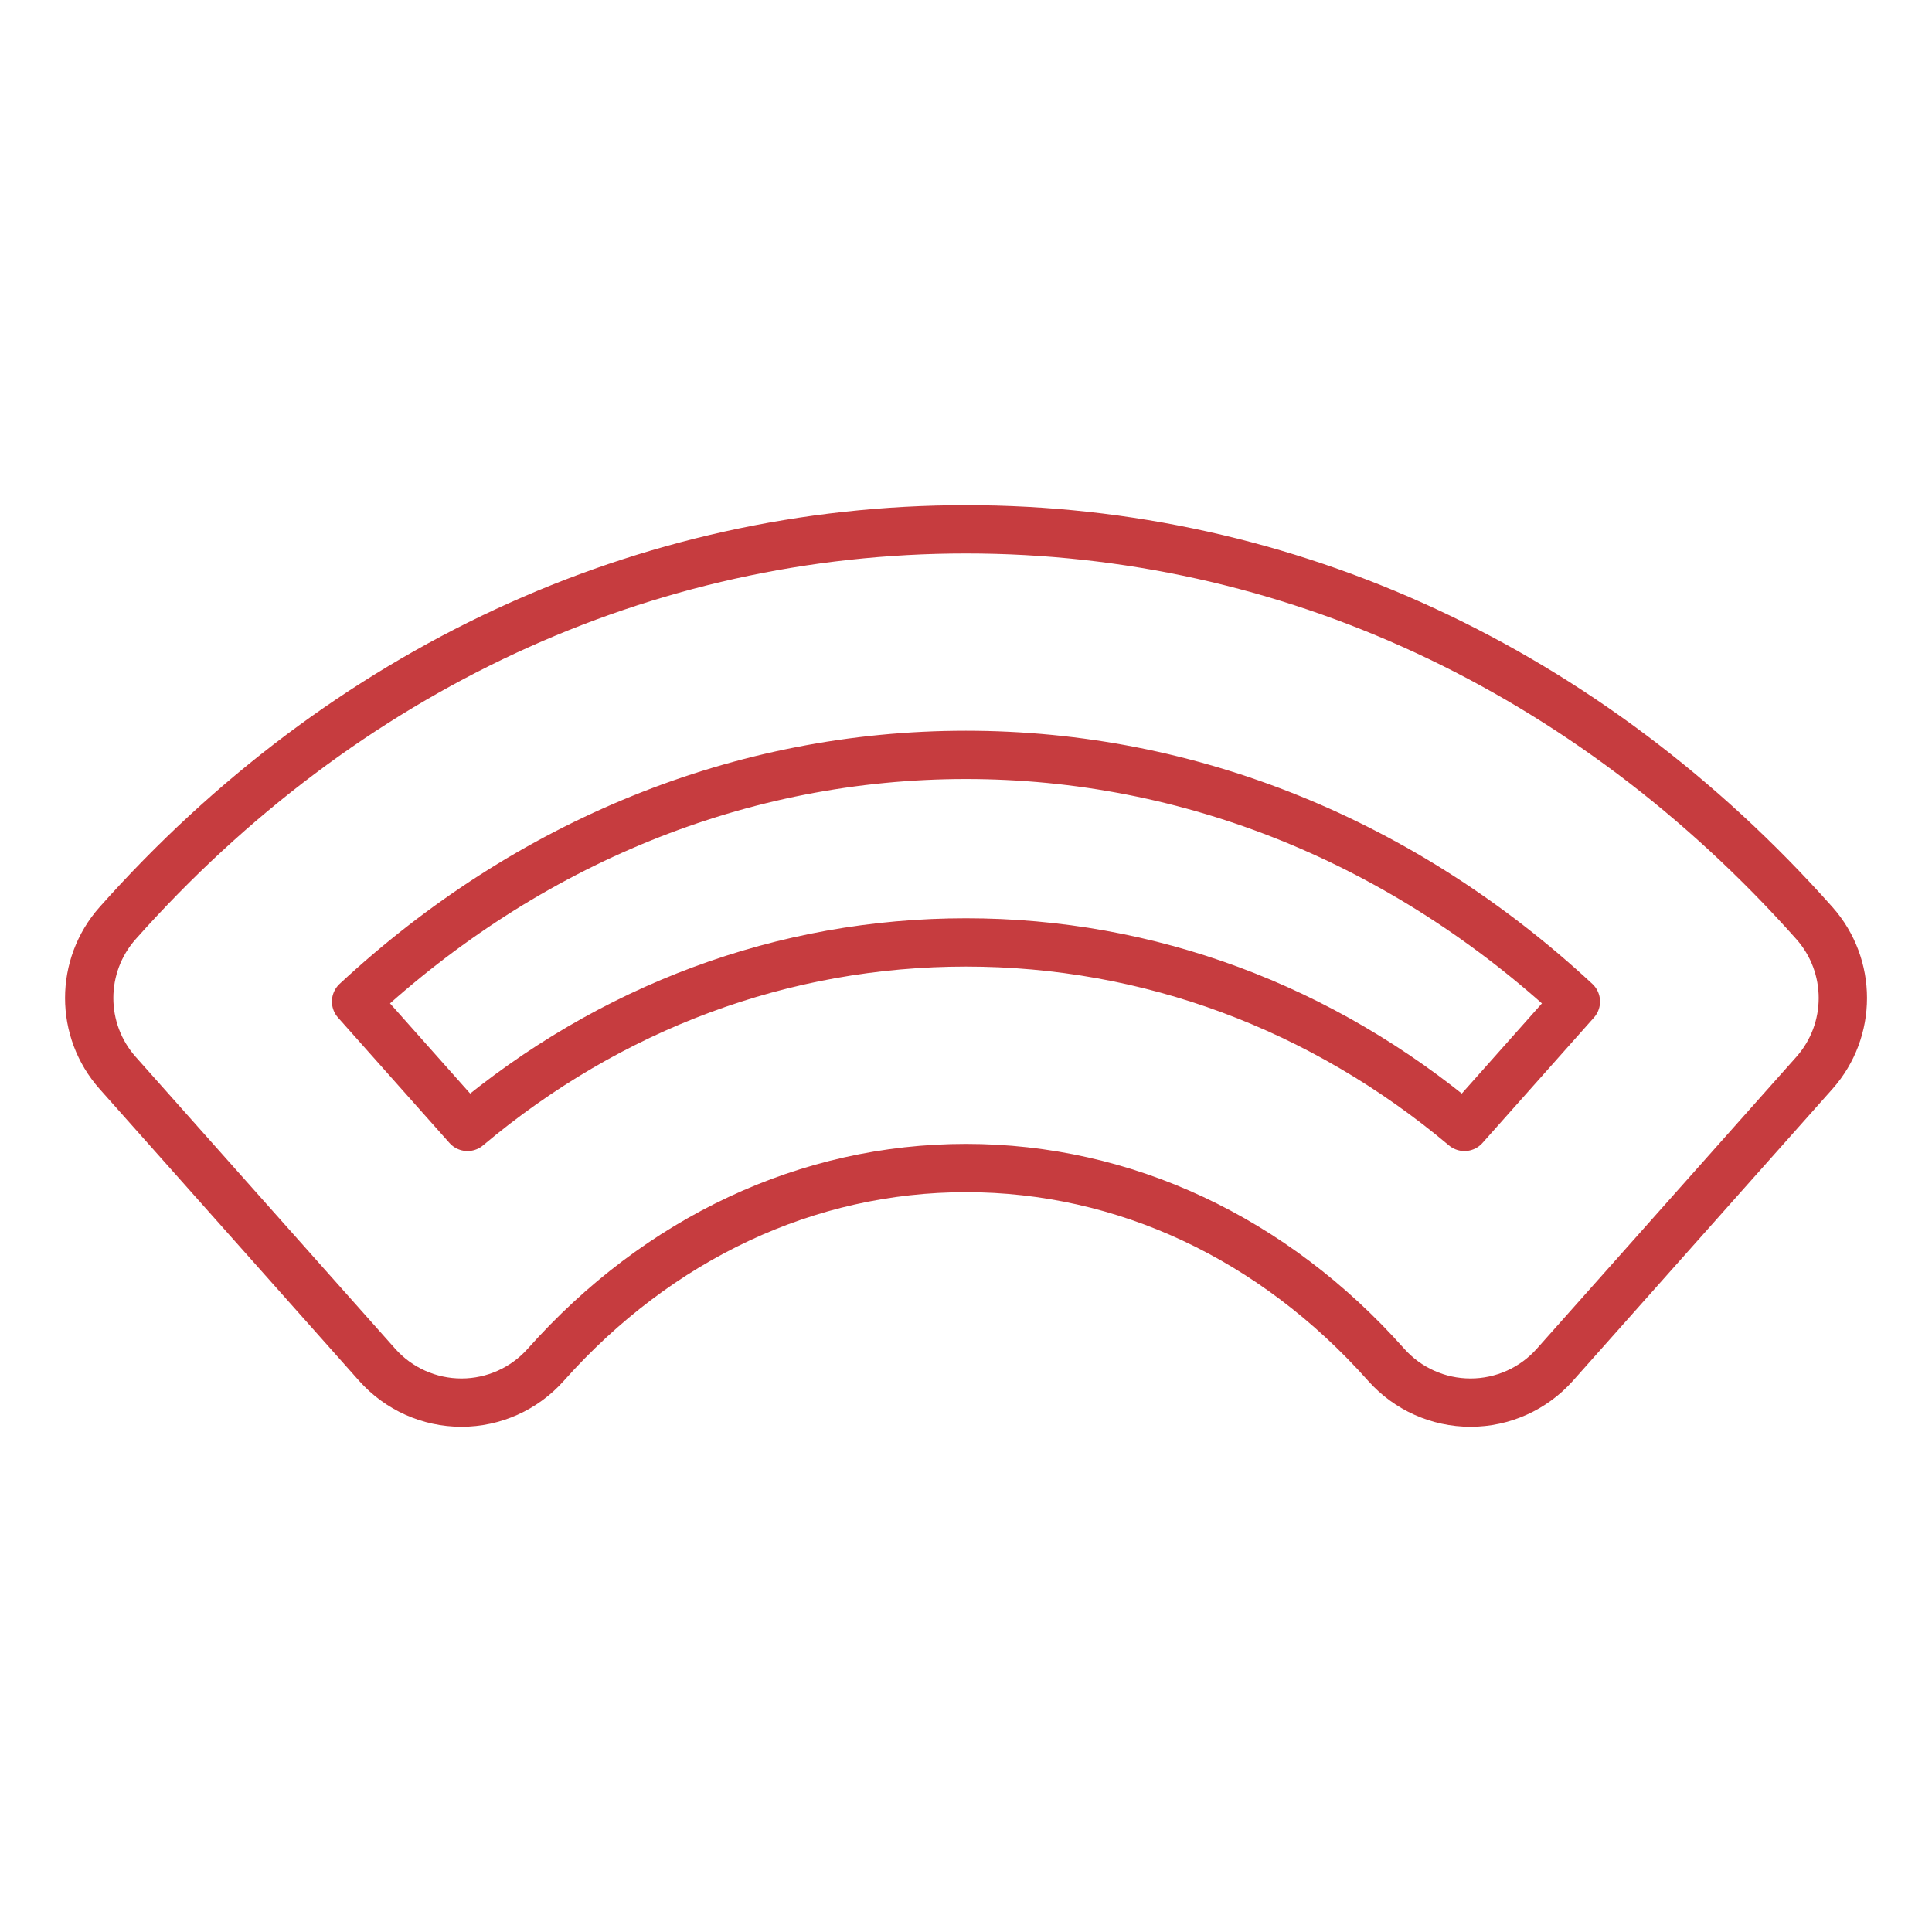
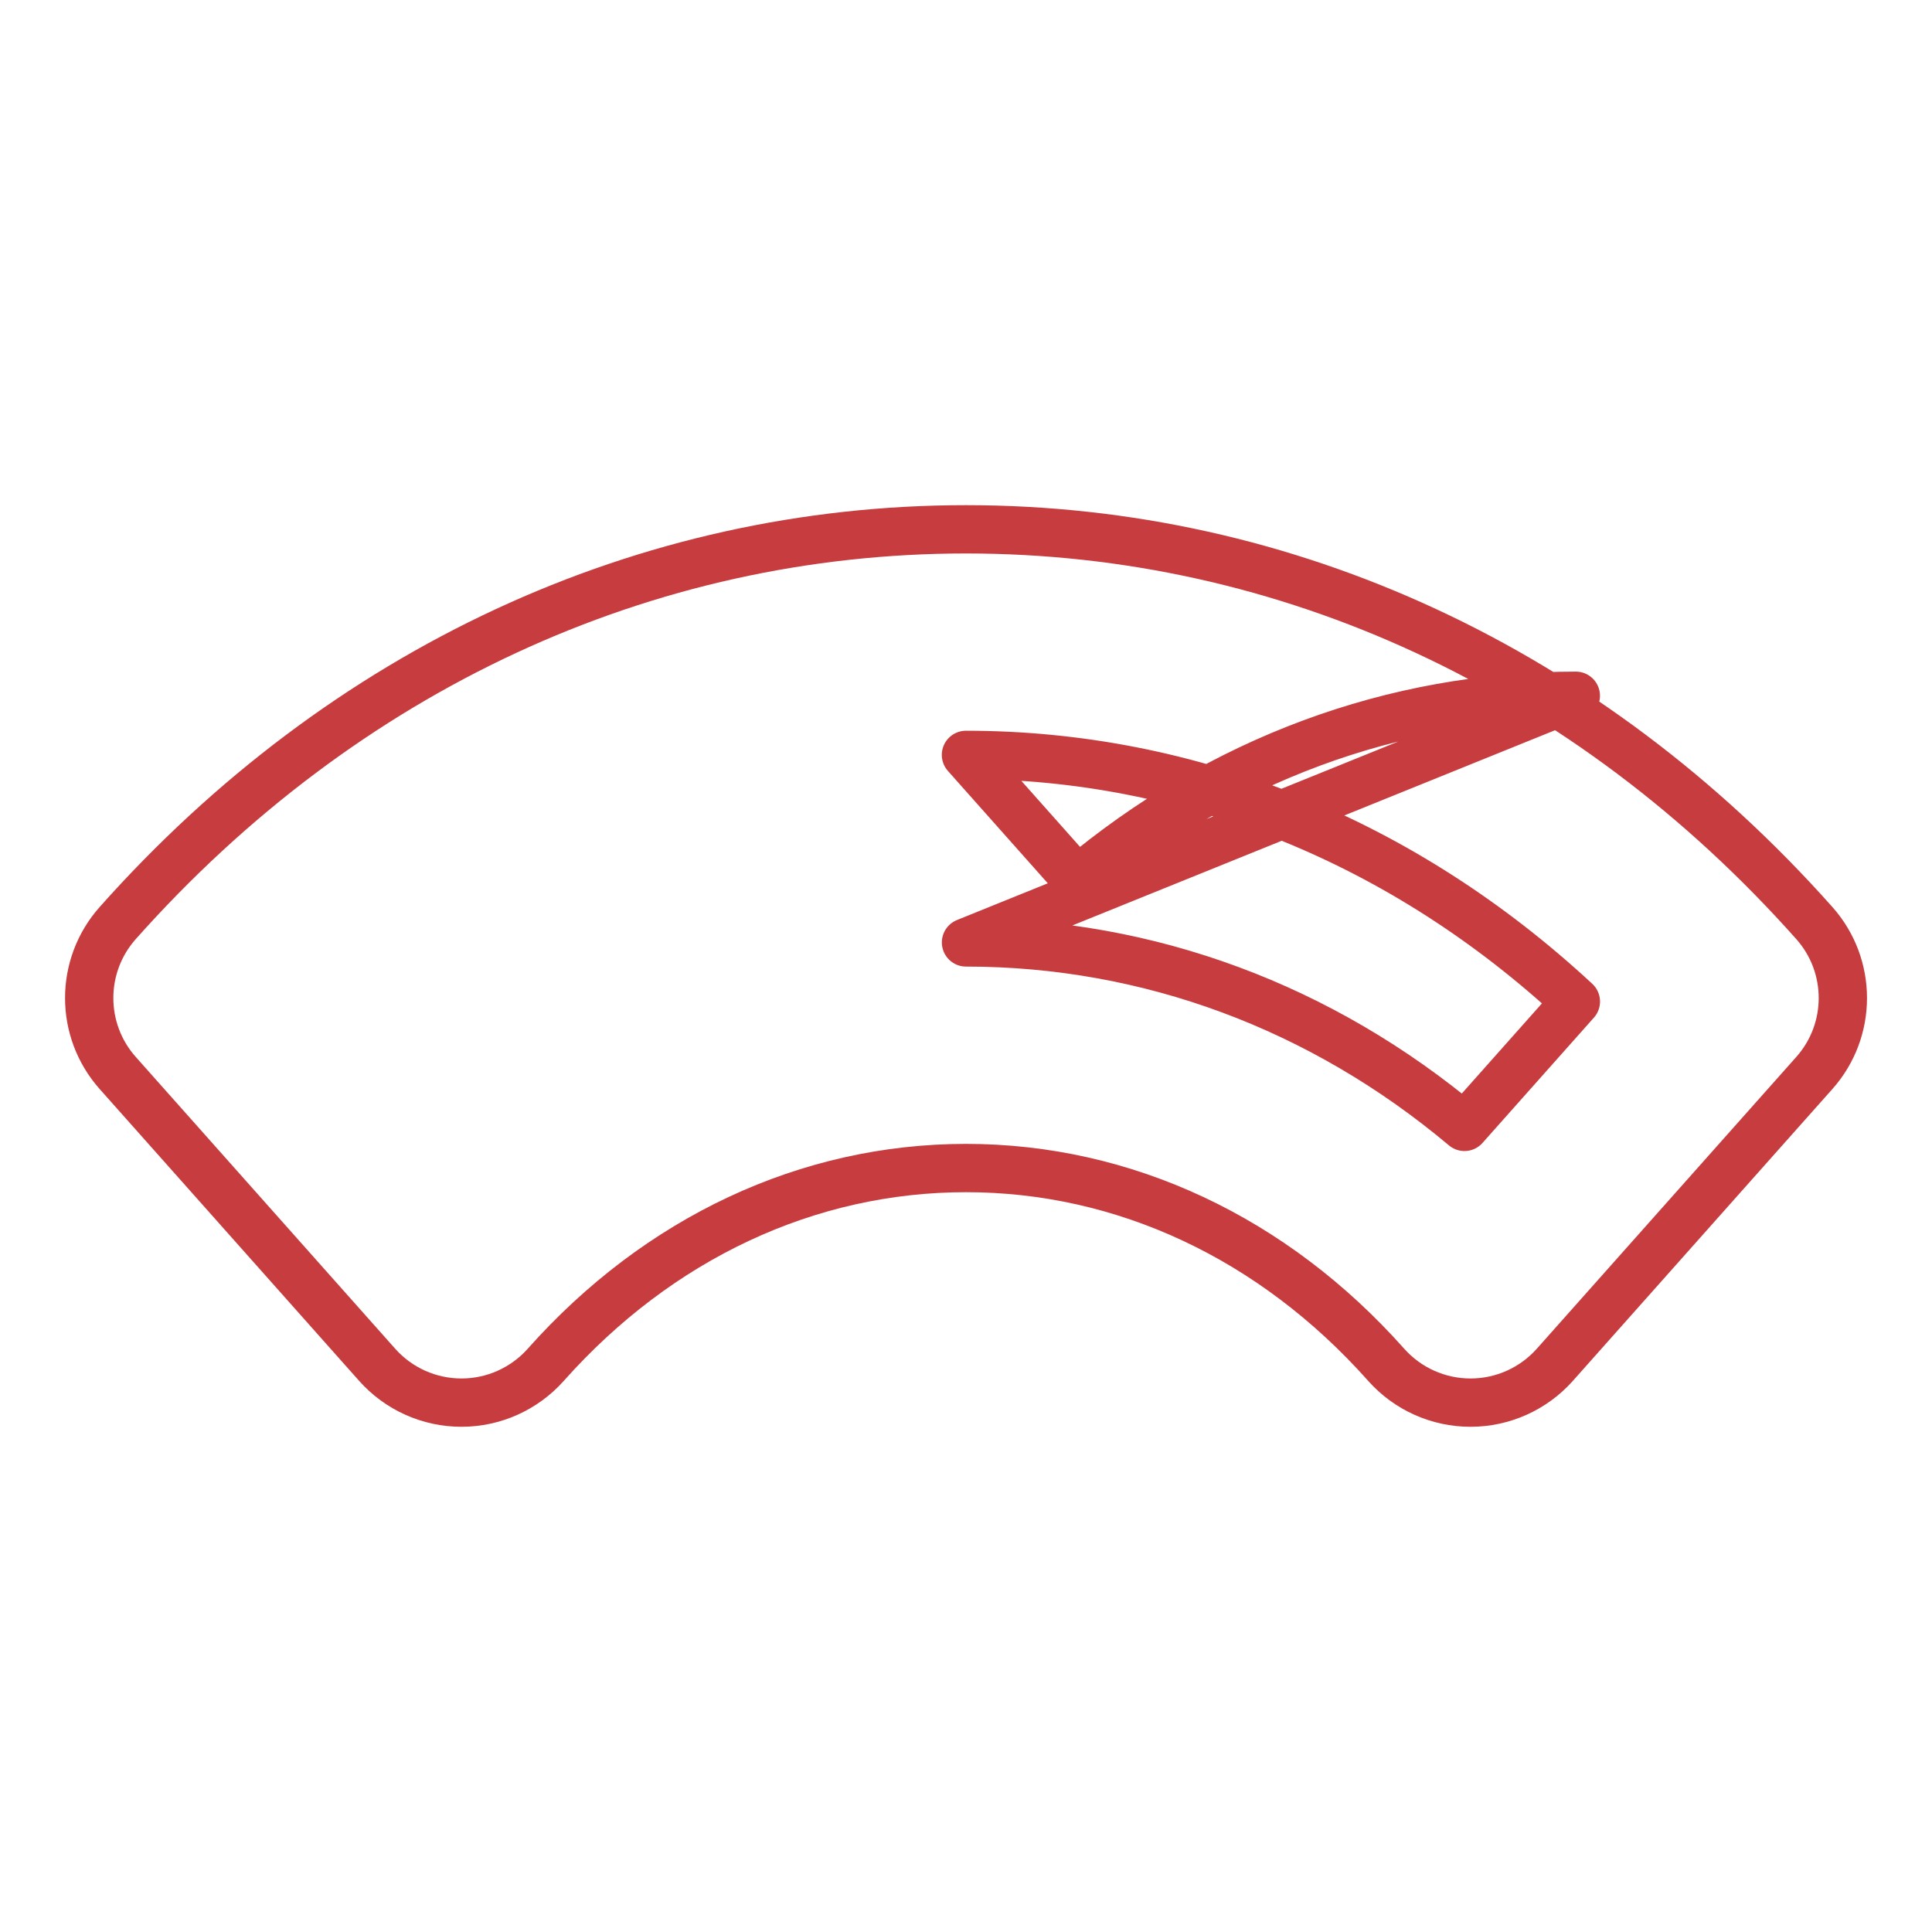
<svg xmlns="http://www.w3.org/2000/svg" id="Layer_1" data-name="Layer 1" viewBox="0 0 400 400">
  <defs>
    <style>      .cls-1 {        fill: none;        stroke: #c63c3f;        stroke-linecap: round;        stroke-linejoin: round;        stroke-width: 10px;      }    </style>
  </defs>
-   <path class="cls-1" d="M304.45,290.4c-6.67,0-13.02-2.85-17.45-7.83-23.36-26.27-54.26-40.74-87-40.74s-63.64,14.47-87.01,40.74c-4.44,4.98-10.78,7.83-17.45,7.83h0c-6.67,0-13.02-2.85-17.45-7.83l-53.72-60.42c-7.87-8.85-7.87-22.19,0-31.04,46.75-52.57,109.12-81.52,175.63-81.52s128.89,28.95,175.64,81.52c7.87,8.85,7.87,22.19,0,31.04l-53.73,60.42c-4.44,4.98-10.78,7.83-17.45,7.83ZM200,195.12h0c37.84,0,73.7,13.4,103.2,38.19l23.07-25.95c-35.63-33.07-79.8-51.07-126.28-51.07s-90.64,17.99-126.27,51.07l23.07,25.95c29.5-24.79,65.36-38.19,103.2-38.19Z" />
+   <path class="cls-1" d="M304.45,290.4c-6.67,0-13.02-2.85-17.45-7.83-23.36-26.27-54.26-40.74-87-40.74s-63.64,14.47-87.01,40.74c-4.44,4.98-10.78,7.83-17.45,7.83h0c-6.67,0-13.02-2.85-17.45-7.83l-53.72-60.42c-7.87-8.85-7.87-22.19,0-31.04,46.75-52.57,109.12-81.52,175.63-81.52s128.89,28.95,175.64,81.52c7.87,8.85,7.87,22.19,0,31.04l-53.73,60.42c-4.44,4.98-10.78,7.83-17.45,7.83ZM200,195.12h0c37.84,0,73.7,13.4,103.2,38.19l23.07-25.95c-35.63-33.07-79.8-51.07-126.28-51.07l23.07,25.95c29.5-24.79,65.36-38.19,103.2-38.19Z" />
</svg>